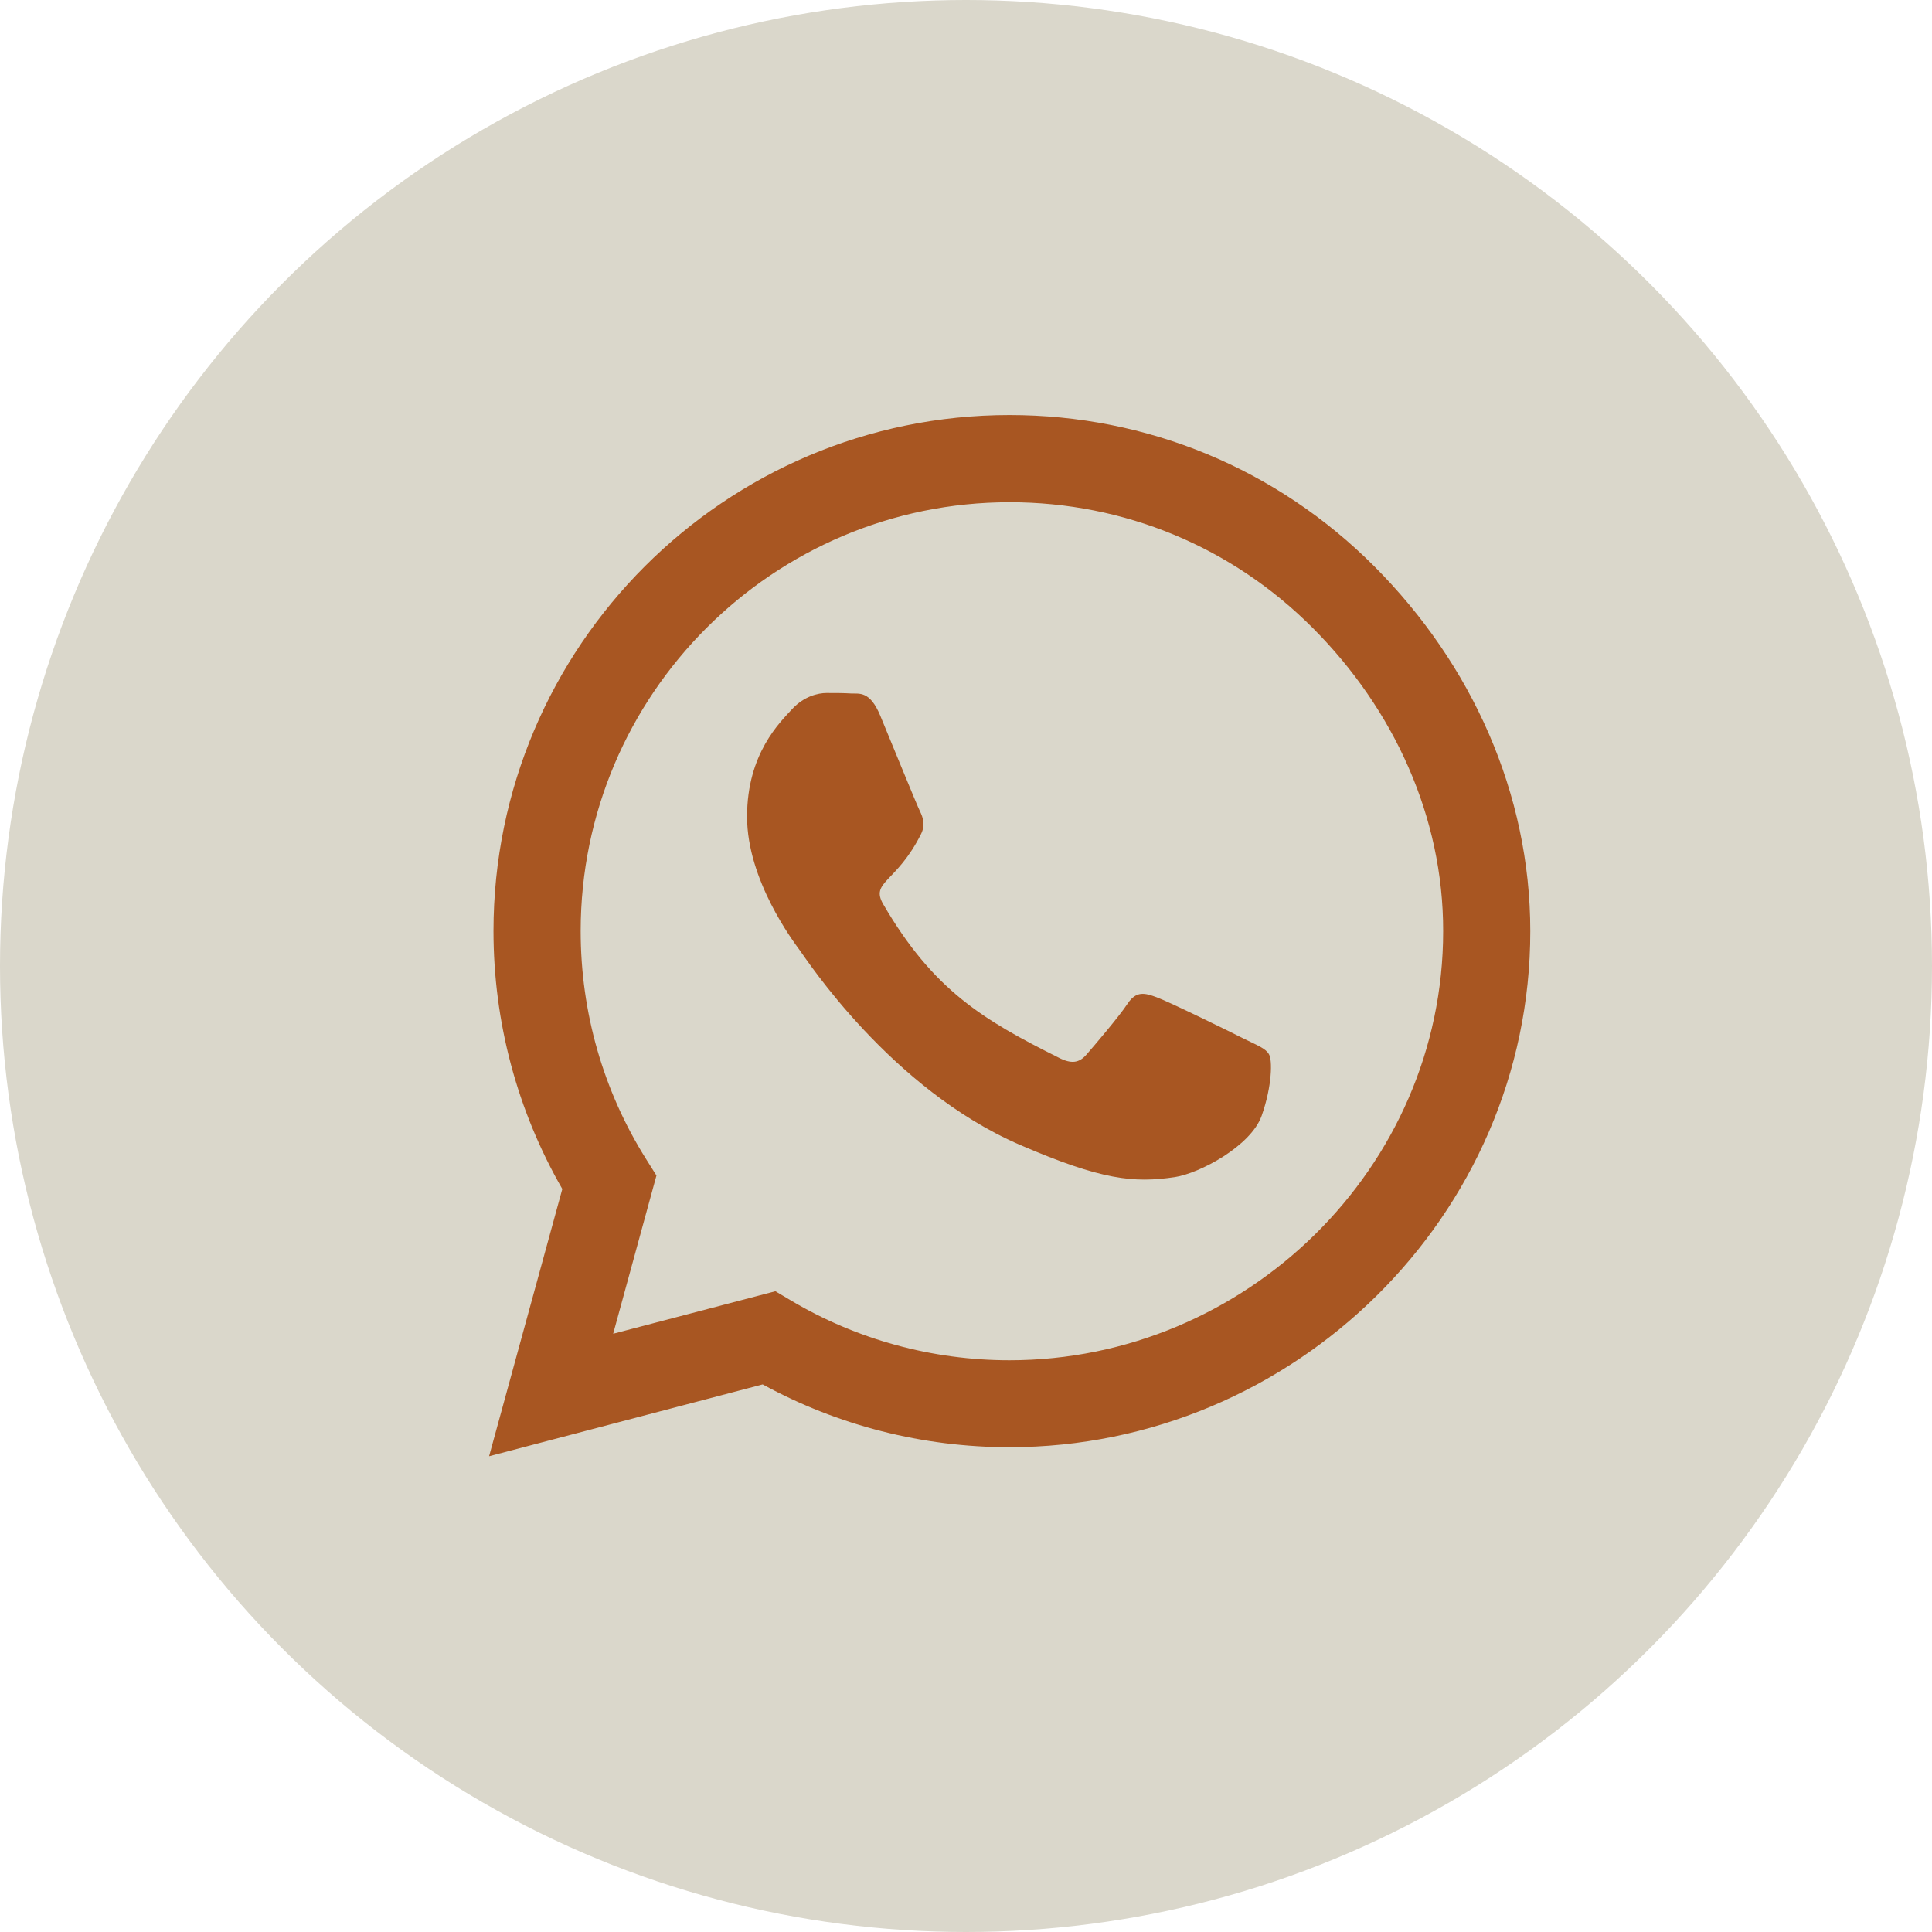
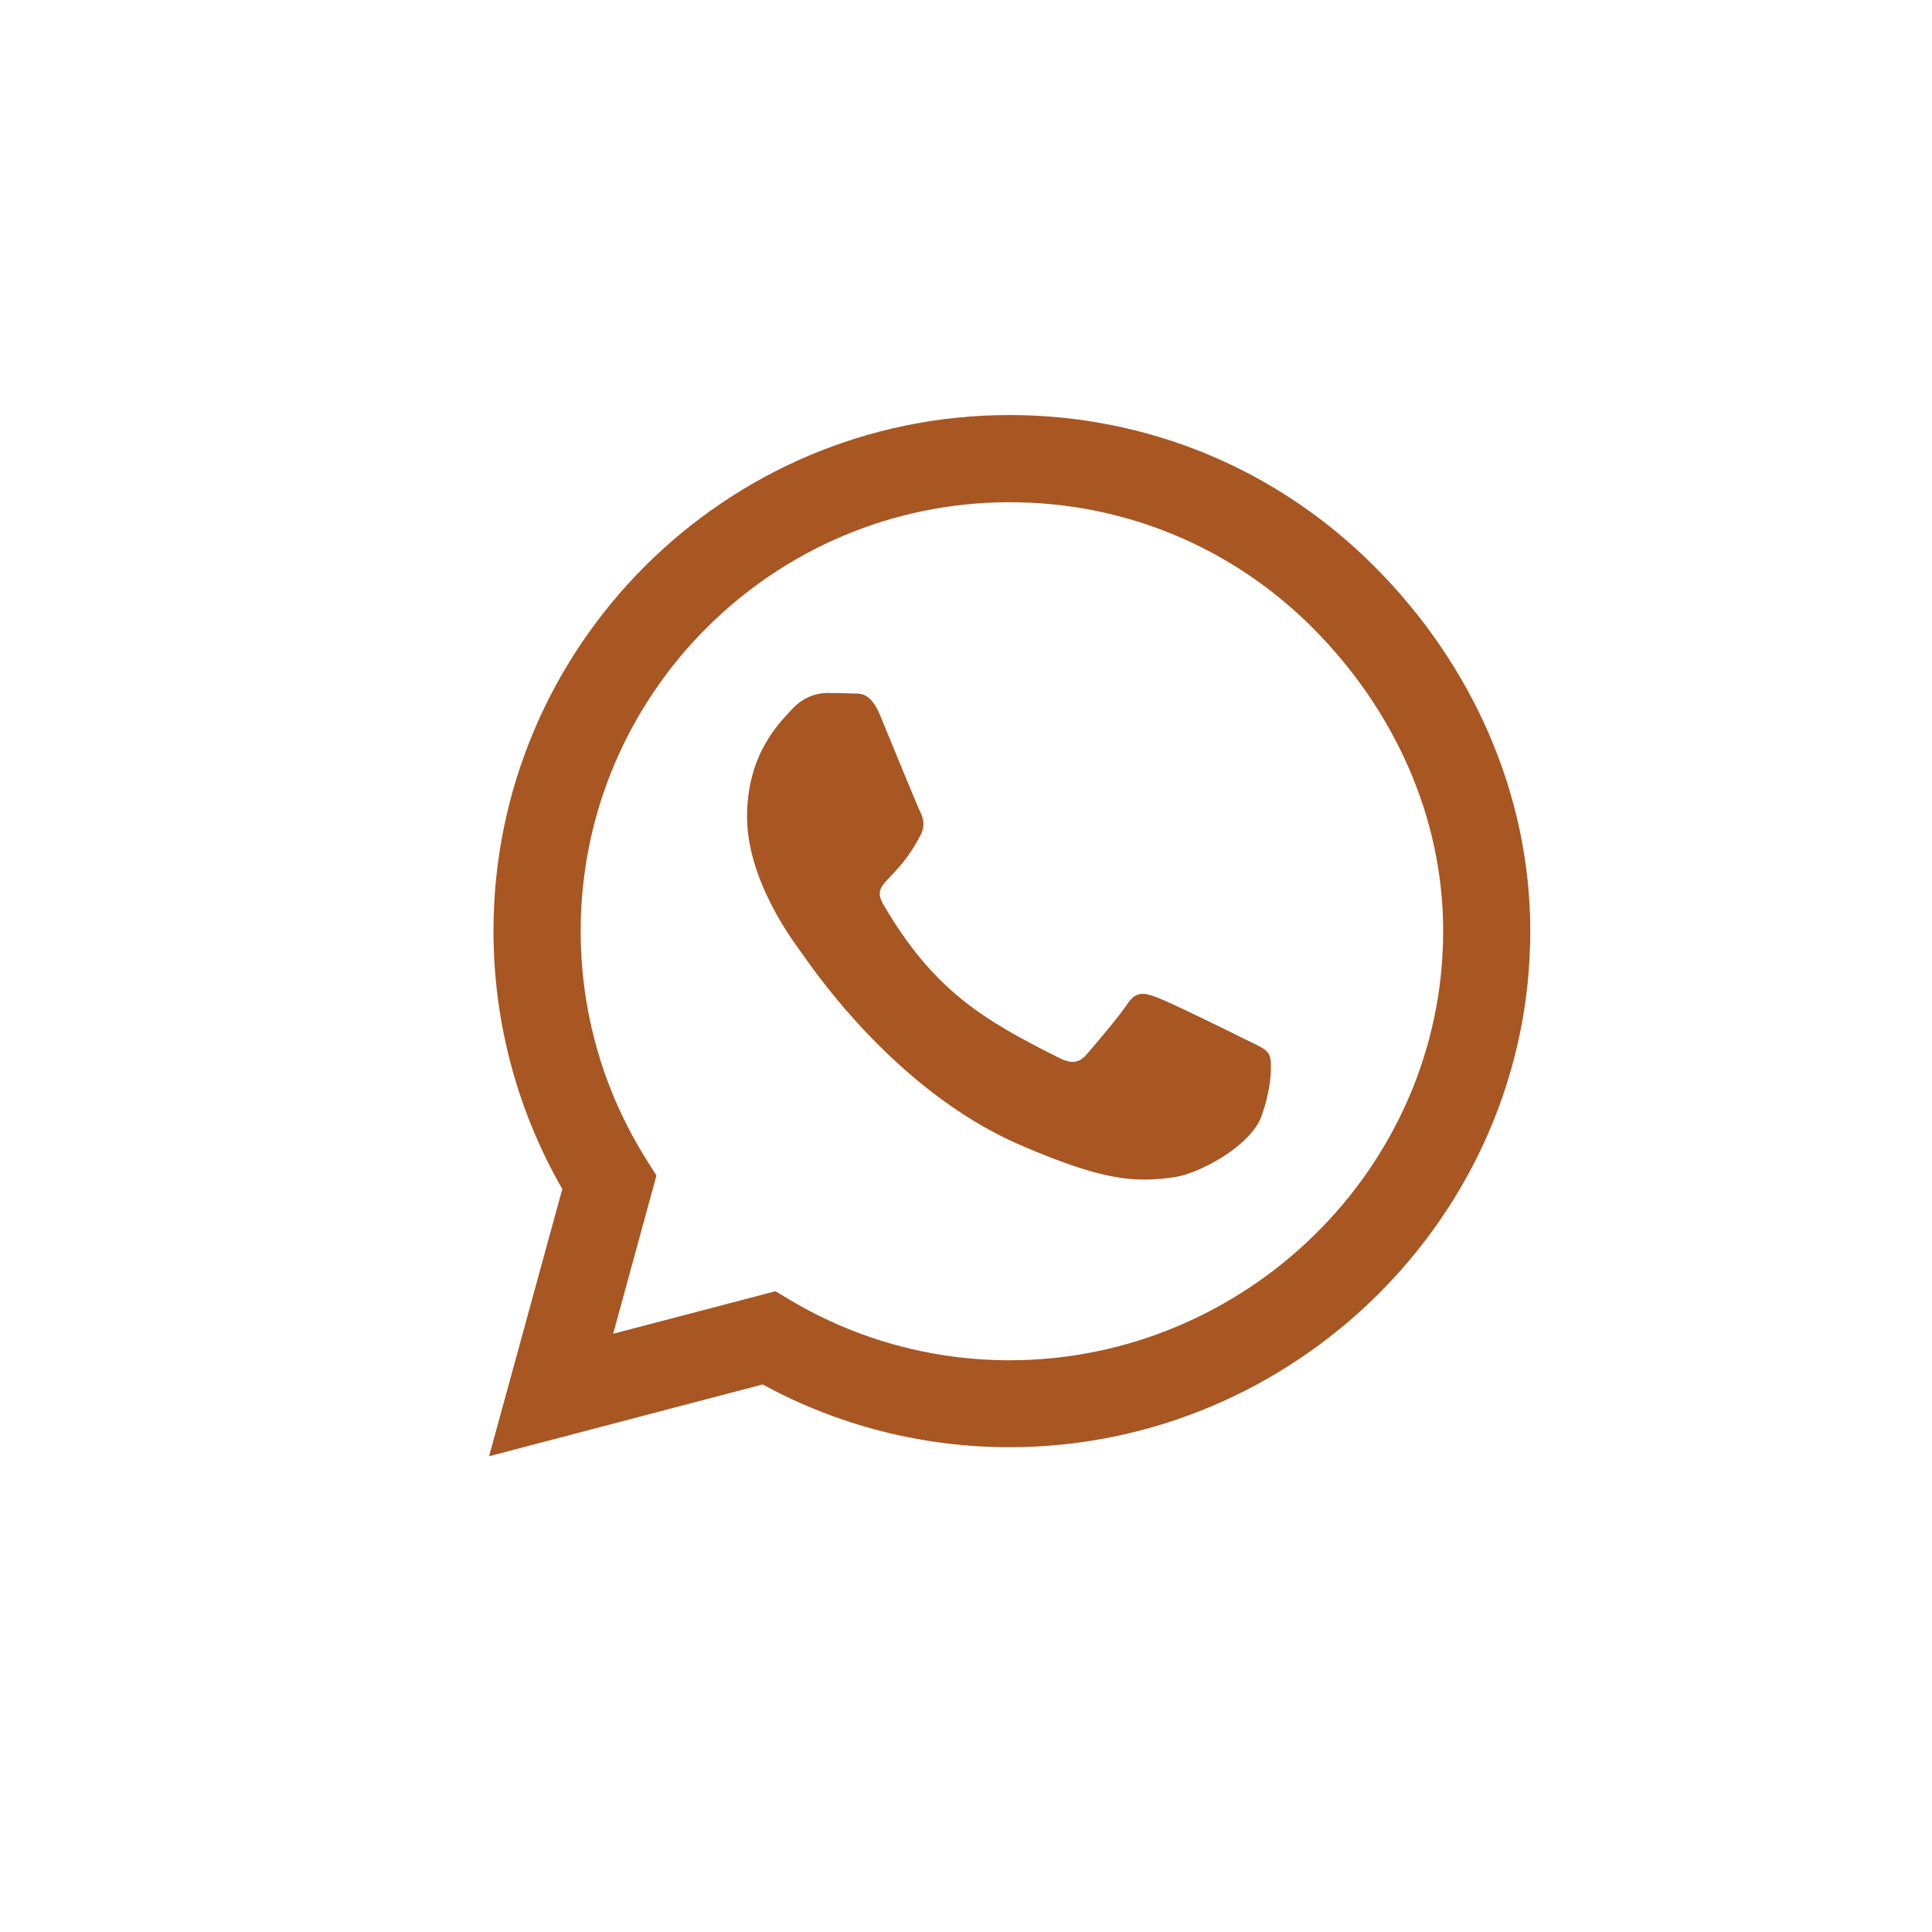
<svg xmlns="http://www.w3.org/2000/svg" width="40" height="40" viewBox="0 0 40 40" fill="none">
-   <circle cx="20" cy="20" r="20" fill="#DAD7CB" />
  <path d="M28.454 11.726C26.438 9.705 23.753 8.593 20.9 8.593C15.01 8.593 10.217 13.386 10.217 19.276C10.217 21.157 10.708 22.995 11.642 24.617L10.126 30.15L15.79 28.663C17.349 29.515 19.105 29.963 20.895 29.963H20.9C26.785 29.963 31.683 25.17 31.683 19.28C31.683 16.427 30.471 13.747 28.454 11.726ZM20.9 28.163C19.302 28.163 17.738 27.735 16.377 26.926L16.054 26.734L12.695 27.614L13.591 24.338L13.379 24.001C12.489 22.586 12.022 20.955 12.022 19.276C12.022 14.382 16.006 10.398 20.904 10.398C23.277 10.398 25.505 11.322 27.179 13.001C28.854 14.68 29.883 16.908 29.879 19.28C29.879 24.179 25.793 28.163 20.9 28.163ZM25.769 21.513C25.505 21.378 24.191 20.734 23.946 20.647C23.7 20.555 23.522 20.512 23.344 20.782C23.166 21.051 22.656 21.648 22.497 21.831C22.343 22.009 22.184 22.033 21.92 21.898C20.351 21.114 19.321 20.498 18.287 18.722C18.013 18.251 18.561 18.284 19.071 17.264C19.158 17.086 19.114 16.932 19.047 16.797C18.98 16.663 18.446 15.349 18.224 14.815C18.008 14.295 17.786 14.367 17.623 14.358C17.469 14.348 17.291 14.348 17.113 14.348C16.935 14.348 16.646 14.416 16.401 14.68C16.155 14.95 15.467 15.595 15.467 16.908C15.467 18.222 16.425 19.492 16.555 19.67C16.689 19.848 18.436 22.543 21.116 23.703C22.81 24.434 23.474 24.496 24.321 24.371C24.836 24.294 25.899 23.727 26.121 23.101C26.342 22.475 26.342 21.941 26.274 21.831C26.212 21.71 26.034 21.643 25.769 21.513Z" fill="#A85622" />
</svg>